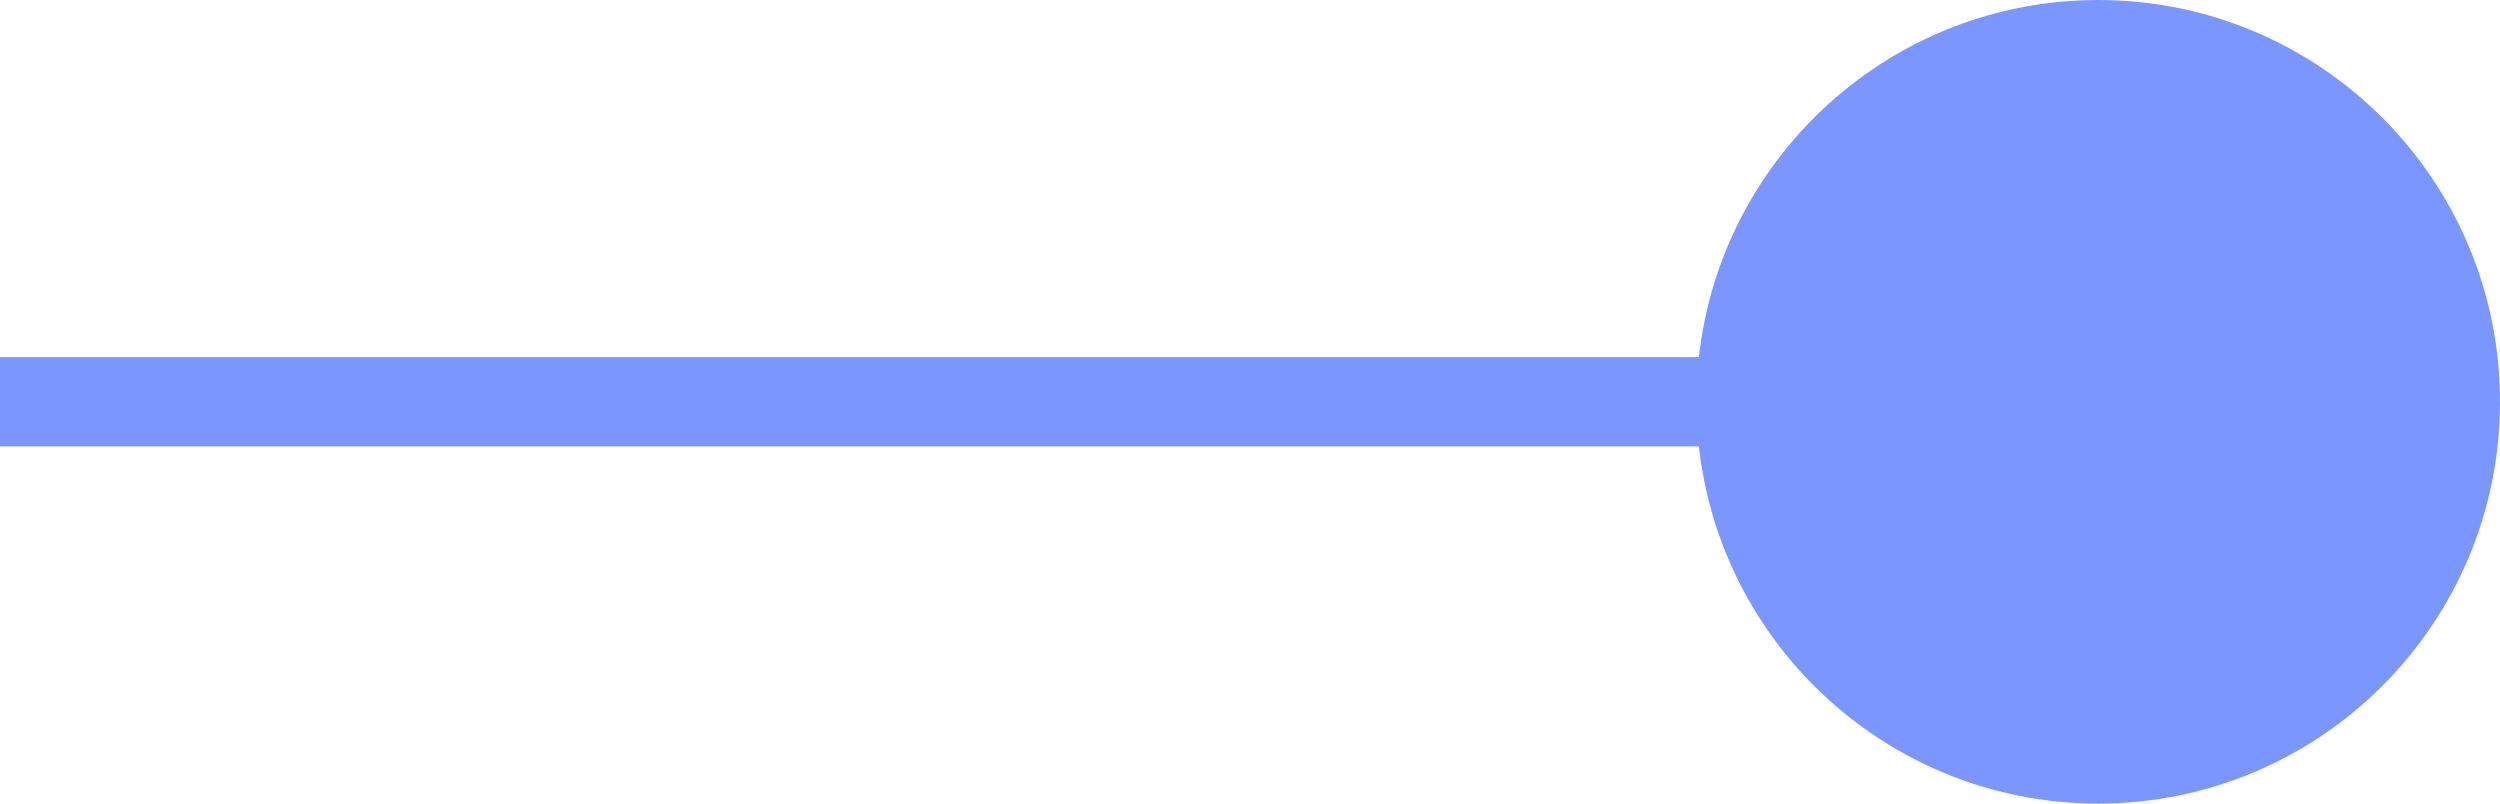
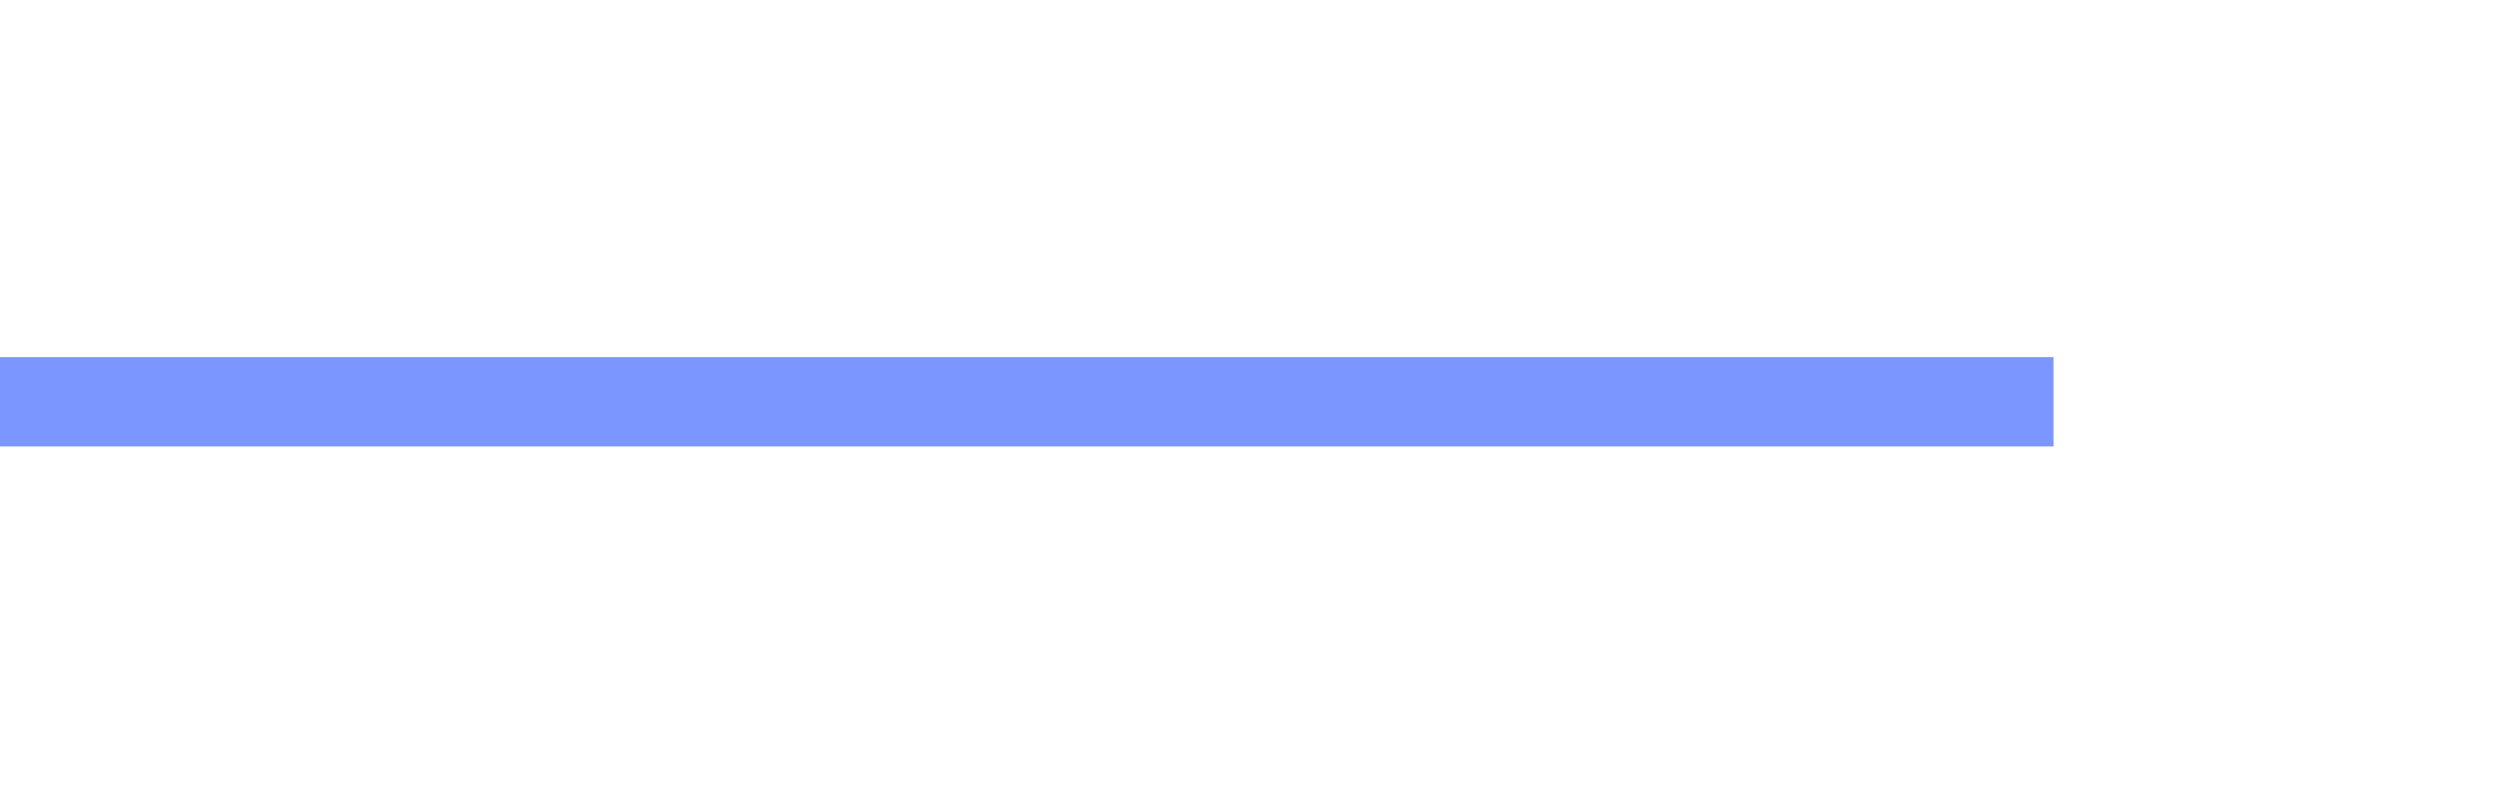
<svg xmlns="http://www.w3.org/2000/svg" width="28" height="9" viewBox="0 0 28 9" fill="none">
  <line x1="4.37114e-08" y1="4.5" x2="23" y2="4.5" stroke="#7C96FF" />
-   <circle cx="23.5" cy="4.5" r="4" fill="#7C96FF" stroke="#7C96FF" />
</svg>